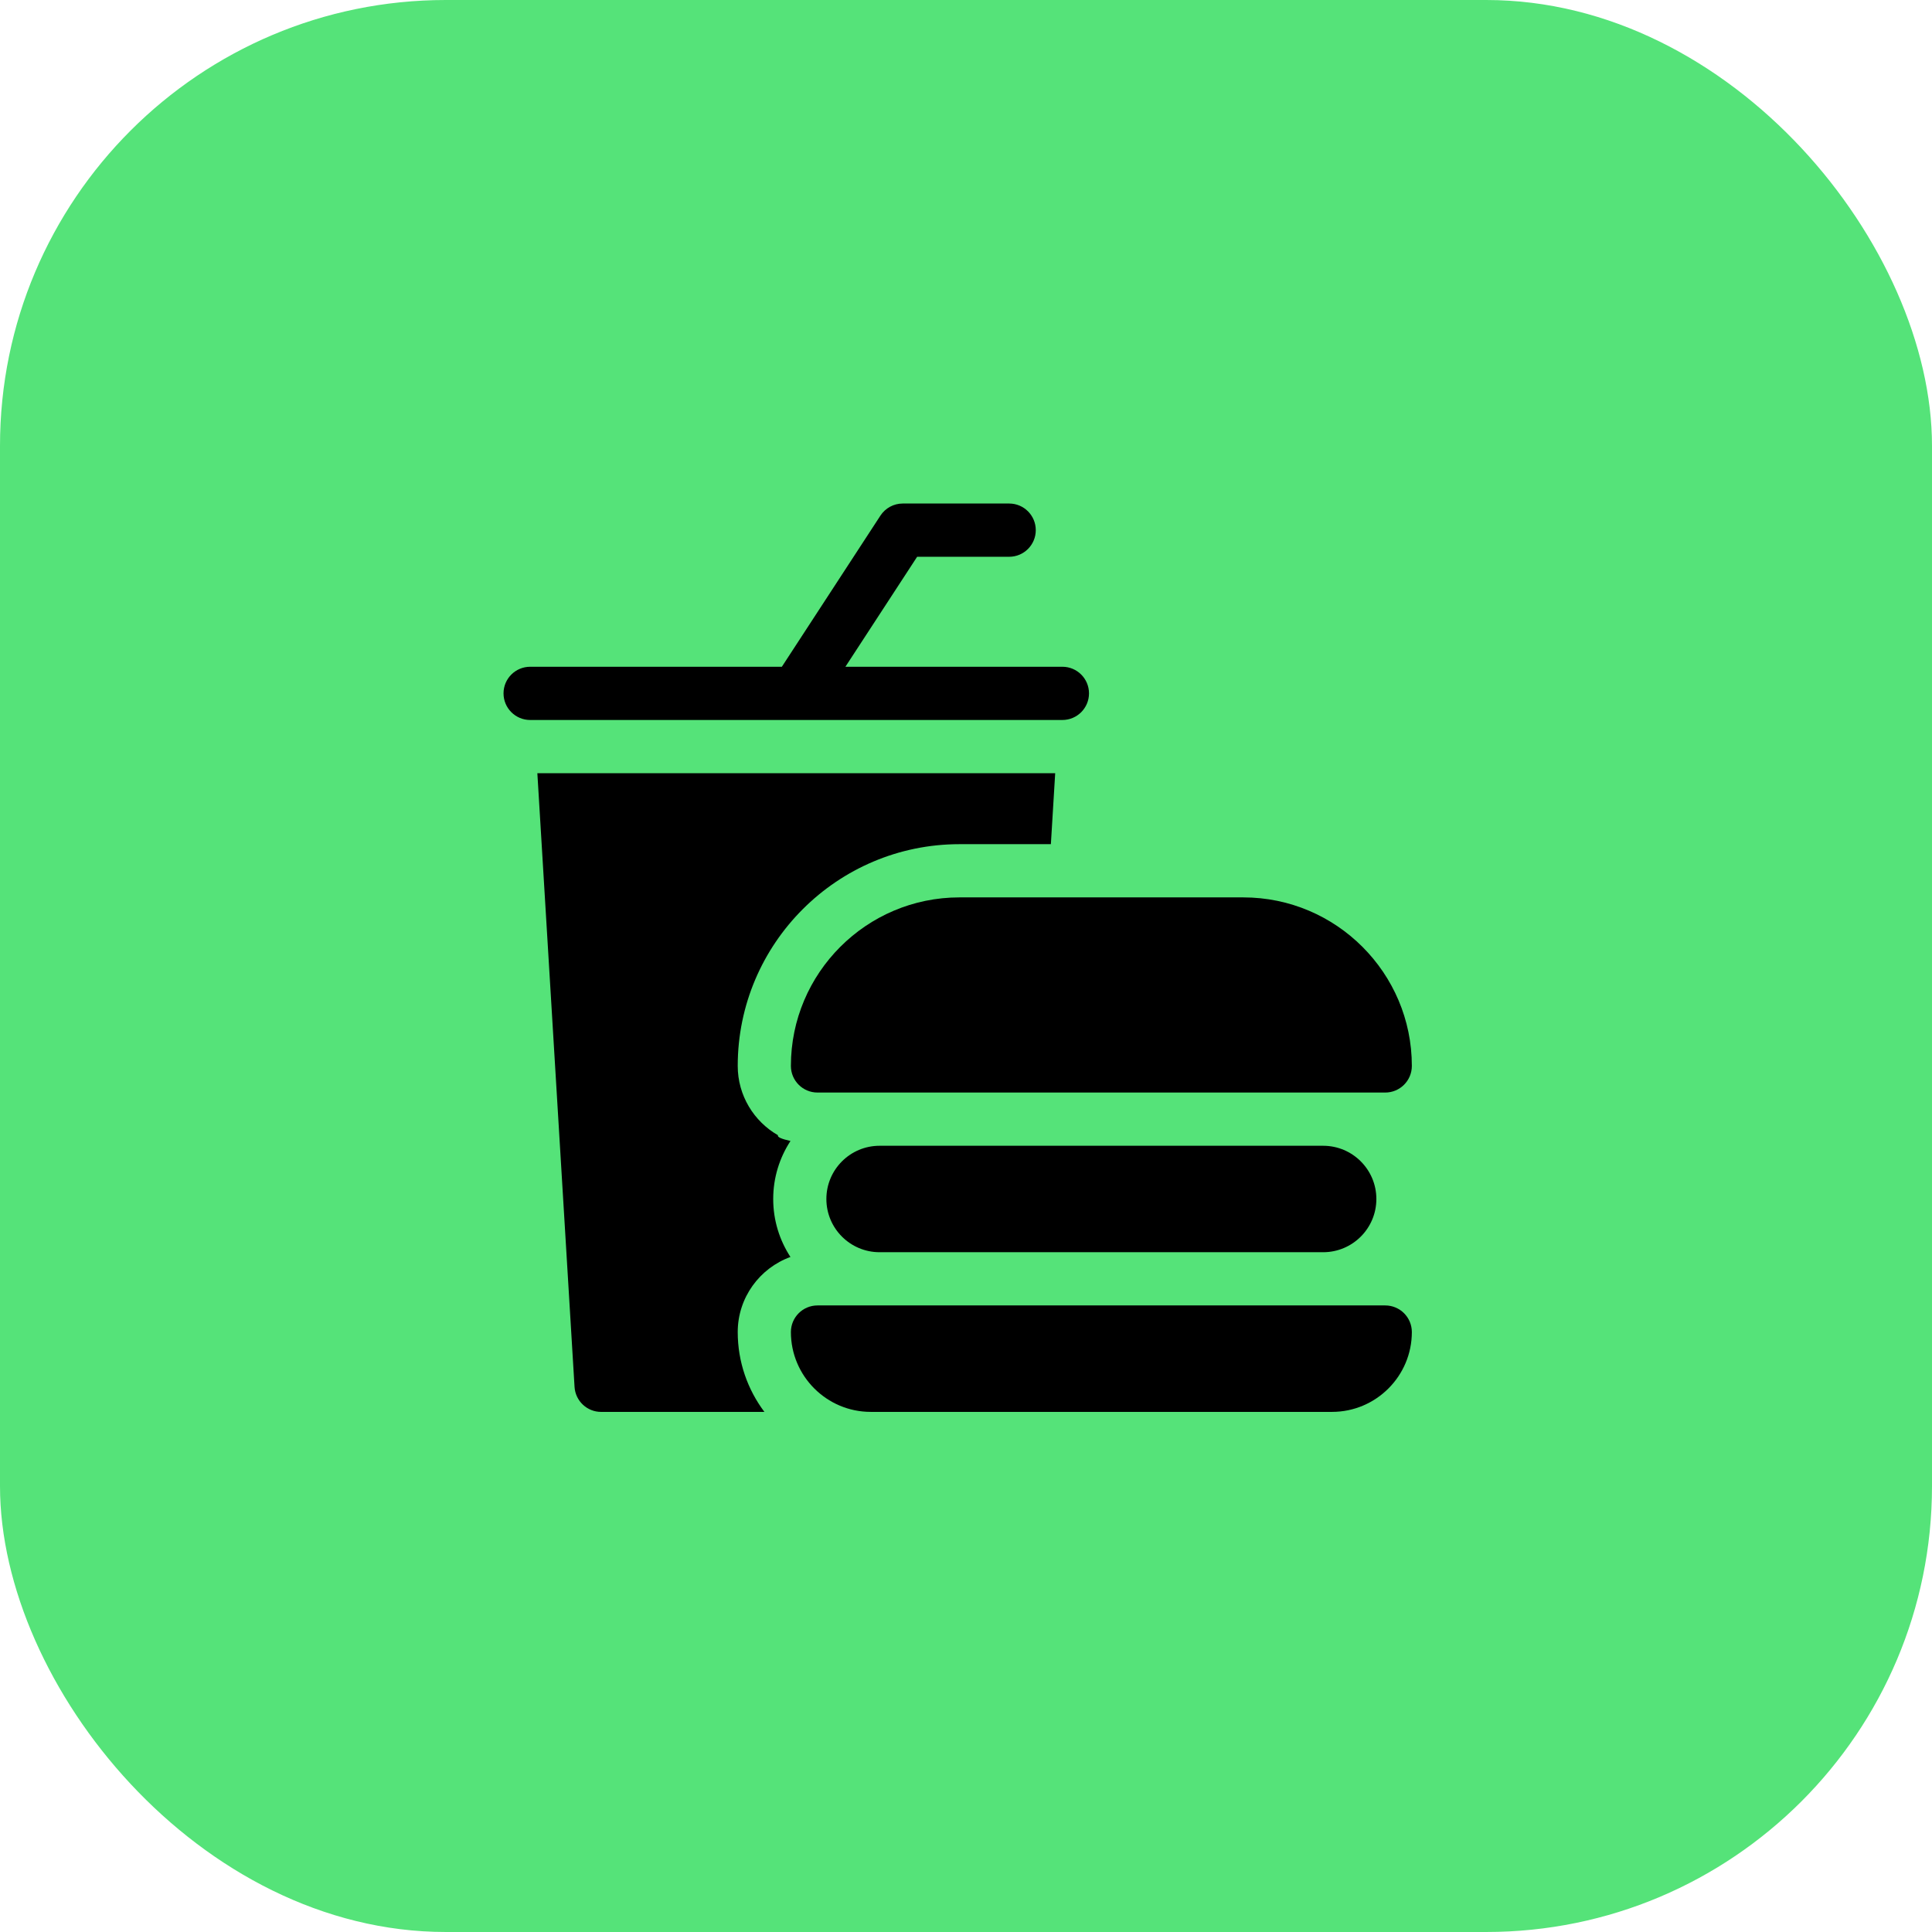
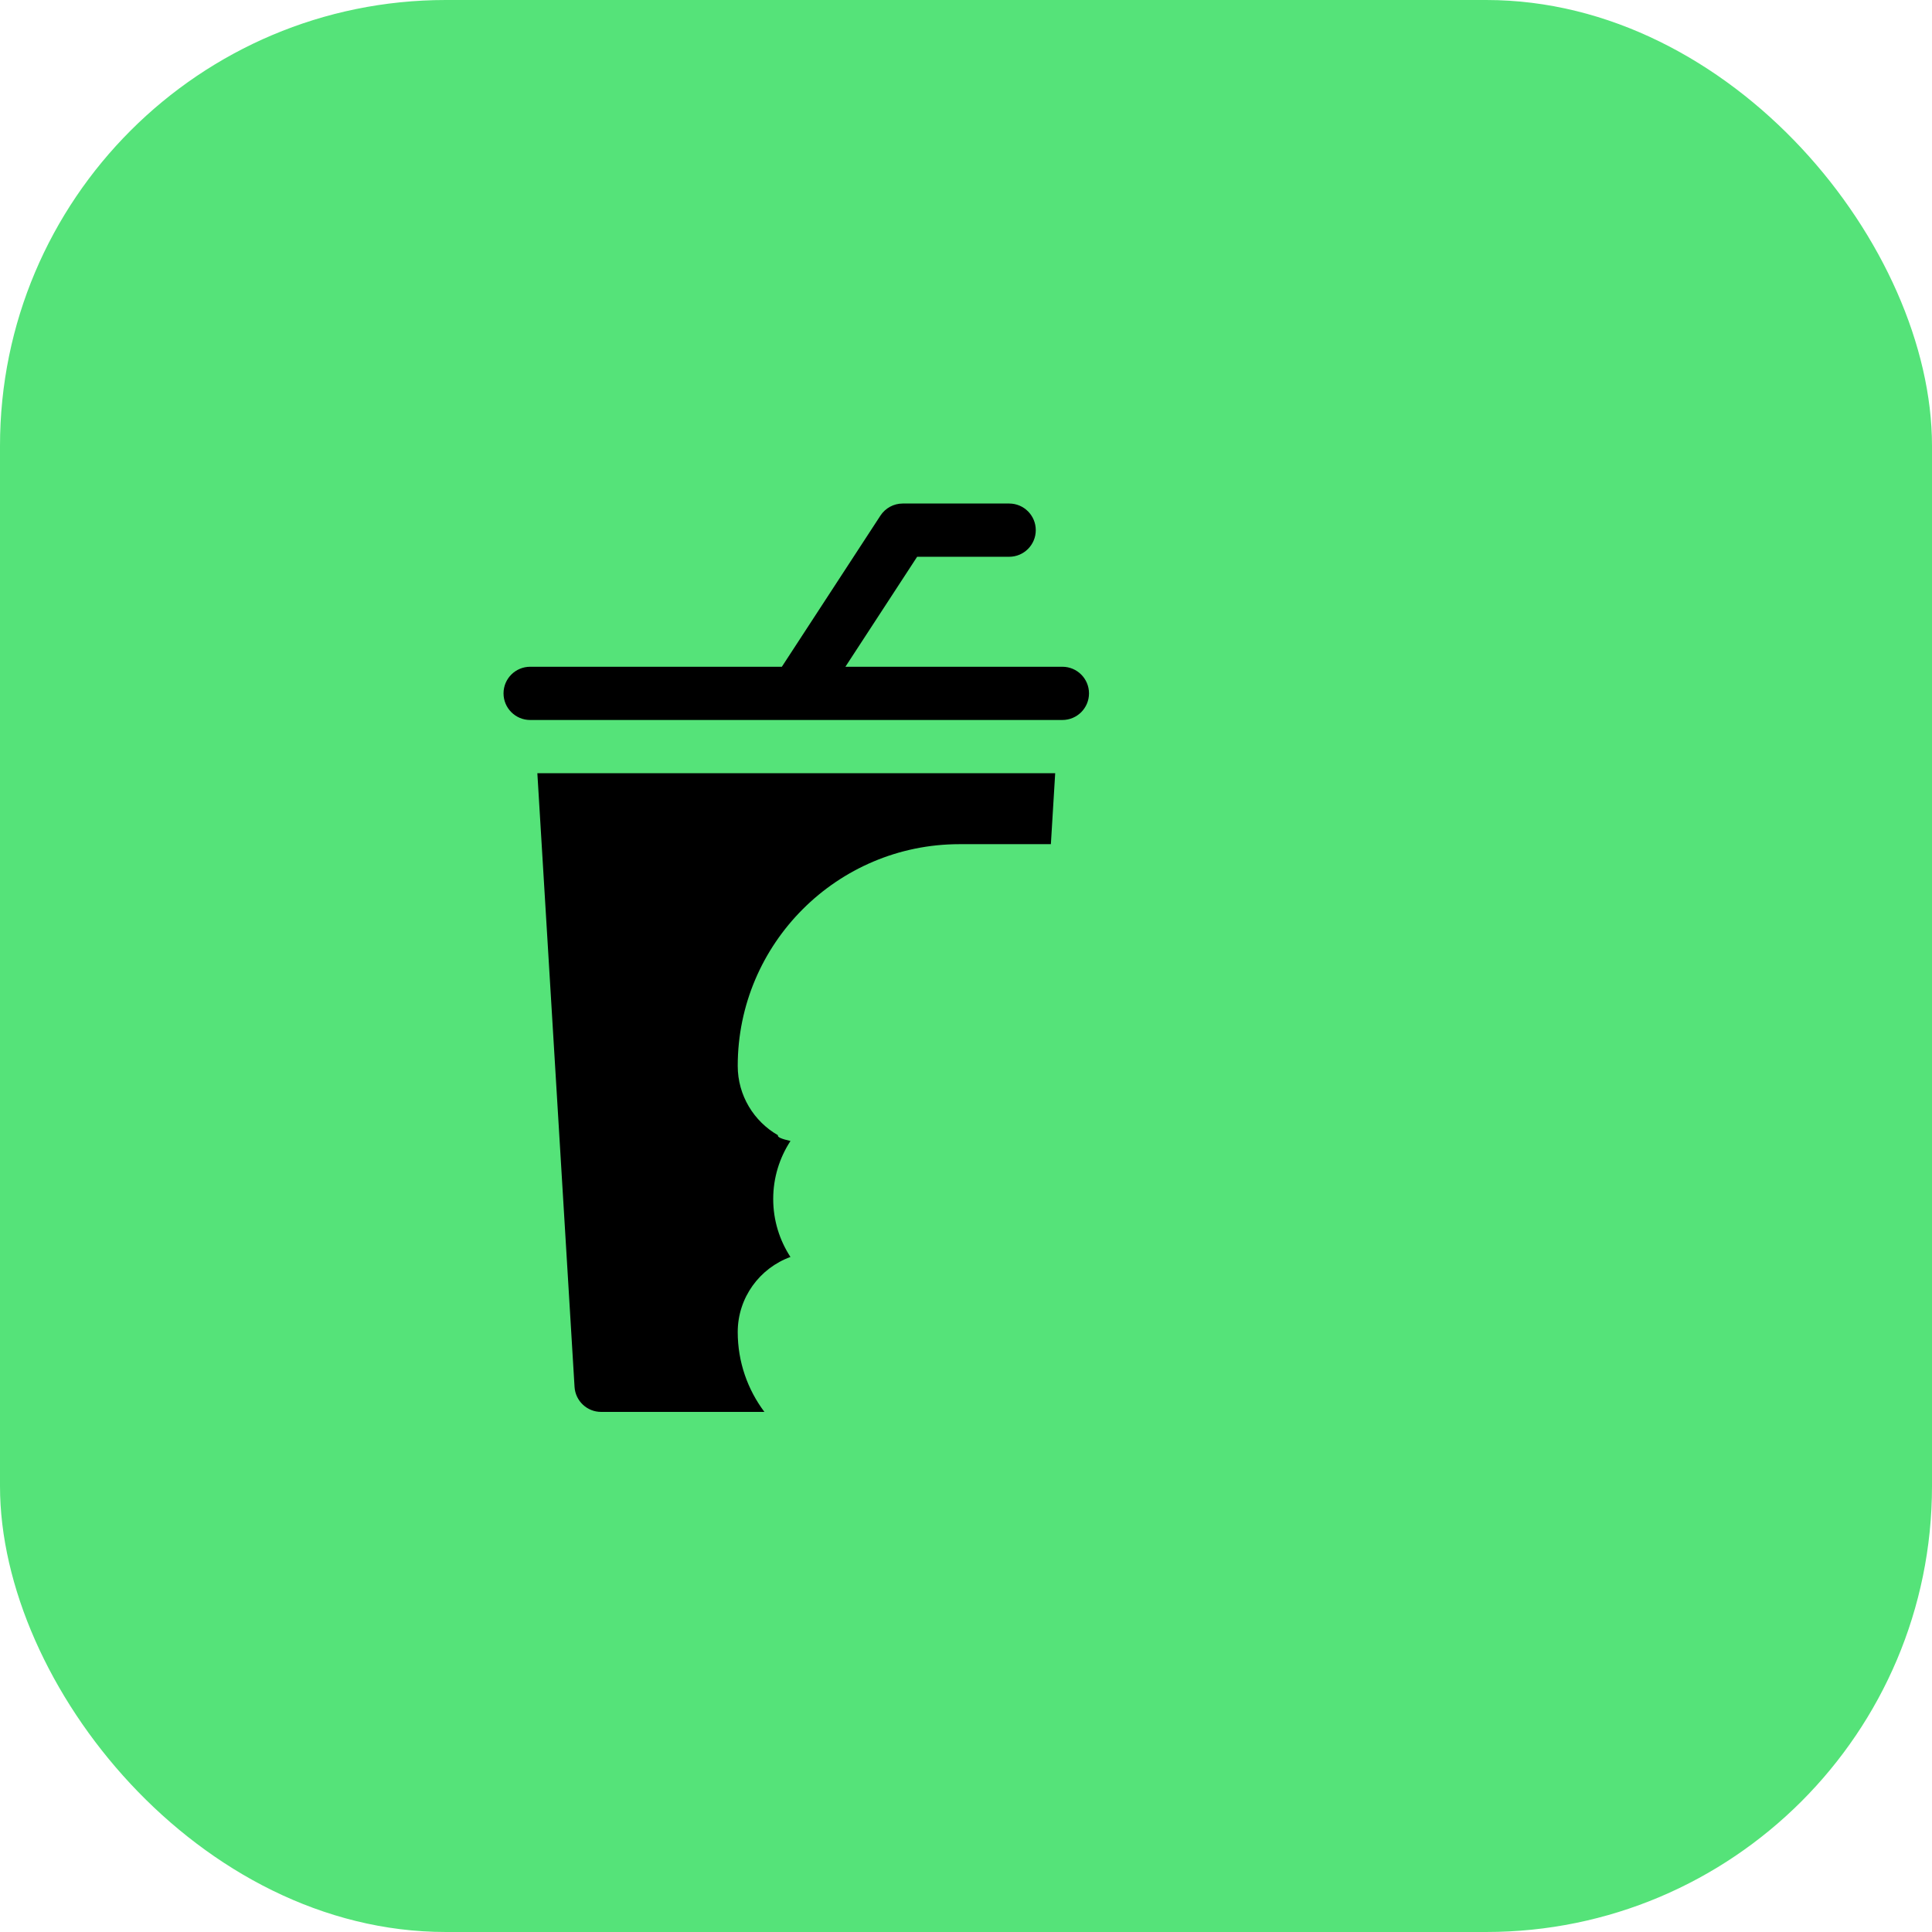
<svg xmlns="http://www.w3.org/2000/svg" width="104" height="104" viewBox="0 0 104 104" fill="none">
  <rect width="104" height="104" rx="24" fill="#55E379" />
  <path d="M41.879 61.11C40.586 60.368 39.712 58.974 39.712 57.38C39.712 50.797 45.067 45.442 51.65 45.442H56.569L56.801 41.622H28.926L30.928 74.657C30.974 75.413 31.601 76.003 32.358 76.003H41.148C40.247 74.805 39.712 73.316 39.712 71.705C39.712 69.848 40.897 68.262 42.55 67.663C41.964 66.764 41.622 65.693 41.622 64.542C41.622 63.391 41.965 62.318 42.552 61.419C42.085 61.314 41.825 61.21 41.879 61.11ZM42.862 38.757C42.863 38.757 42.864 38.757 42.865 38.757H57.189C57.98 38.757 58.621 38.115 58.621 37.324C58.621 36.533 57.98 35.892 57.189 35.892H45.508L49.37 29.971H54.324C55.115 29.971 55.756 29.329 55.756 28.538C55.756 27.747 55.115 27.105 54.324 27.105H48.593C48.355 27.105 48.121 27.165 47.911 27.278C47.702 27.392 47.524 27.556 47.394 27.755L42.087 35.892H28.538C27.747 35.892 27.105 36.533 27.105 37.324C27.105 38.115 27.747 38.757 28.538 38.757H42.857C42.859 38.757 42.86 38.757 42.862 38.757Z" fill="black" />
-   <path d="M42.574 57.379C42.574 58.171 43.215 58.812 44.007 58.812H74.567C75.359 58.812 76 58.171 76 57.379C76 52.377 71.93 48.307 66.927 48.307H51.647C46.644 48.307 42.574 52.377 42.574 57.379ZM47.349 61.677C45.767 61.677 44.484 62.96 44.484 64.542C44.484 66.124 45.767 67.407 47.349 67.407H71.225C72.807 67.407 74.09 66.124 74.09 64.542C74.09 62.96 72.807 61.677 71.225 61.677H47.349ZM74.567 70.272H44.007C43.215 70.272 42.574 70.913 42.574 71.705C42.574 74.074 44.502 76.002 46.872 76.002H71.703C74.072 76.002 76 74.074 76 71.705C76 70.913 75.359 70.272 74.567 70.272Z" fill="black" />
</svg>